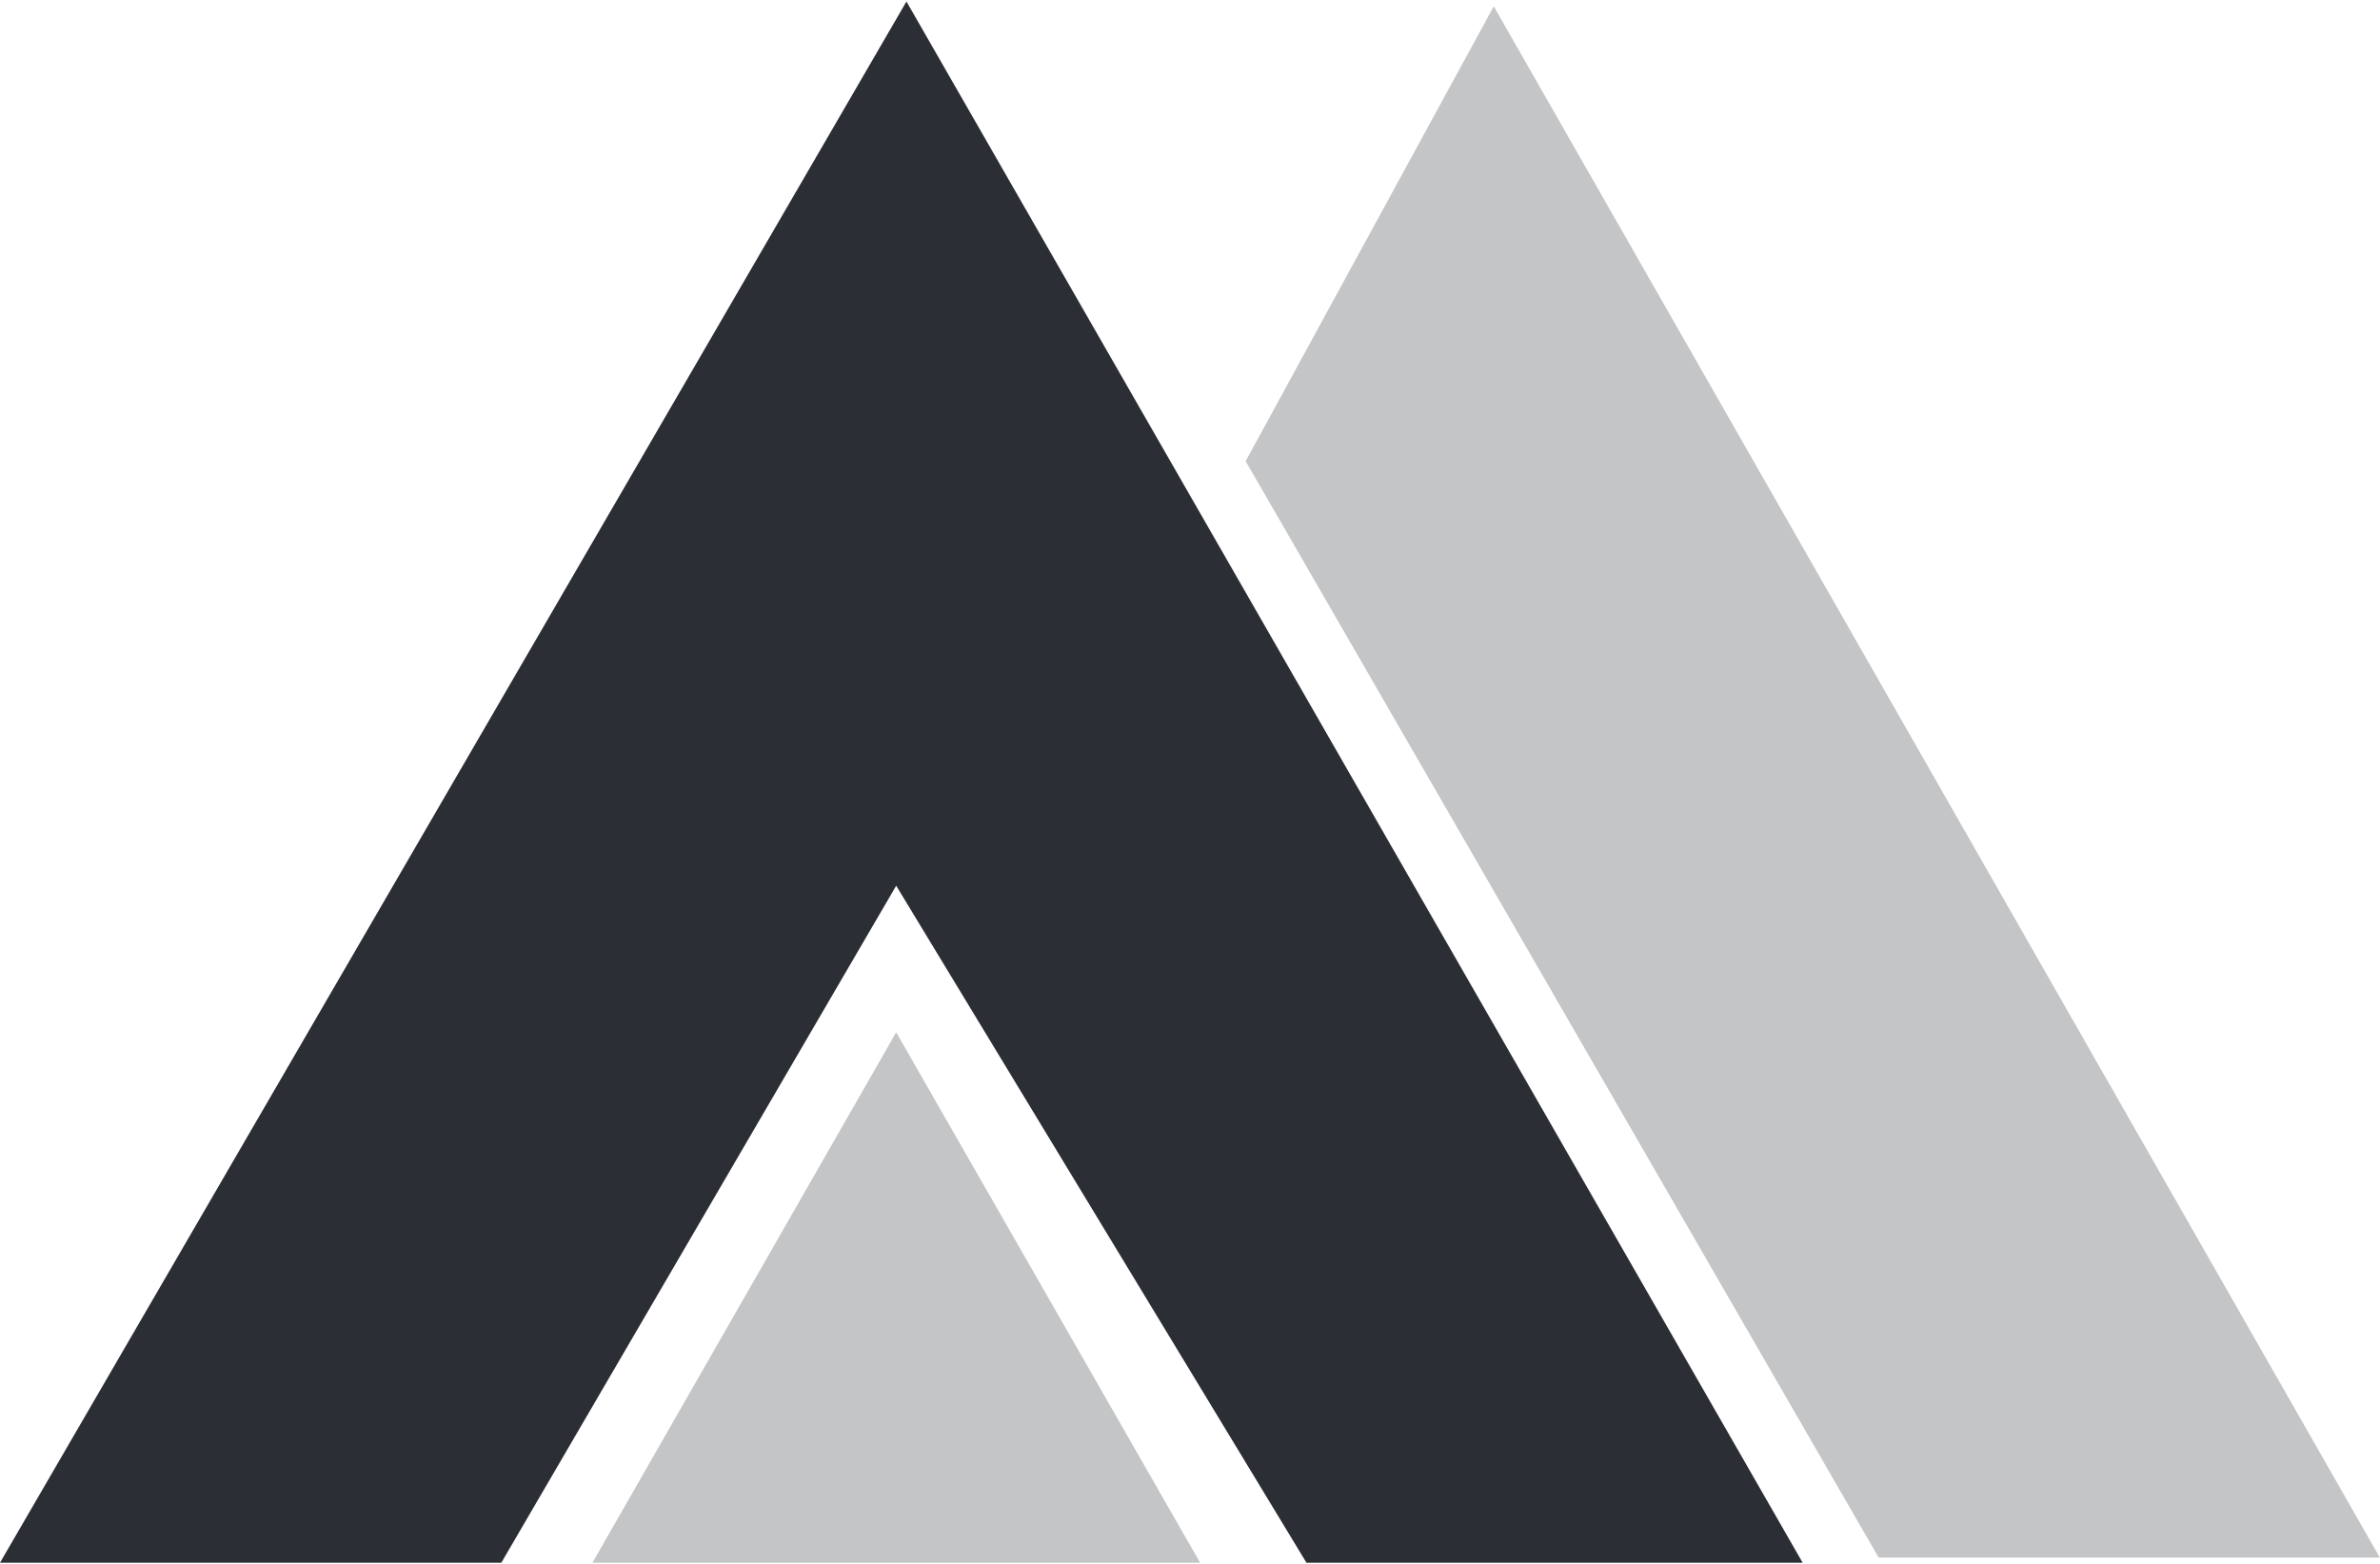
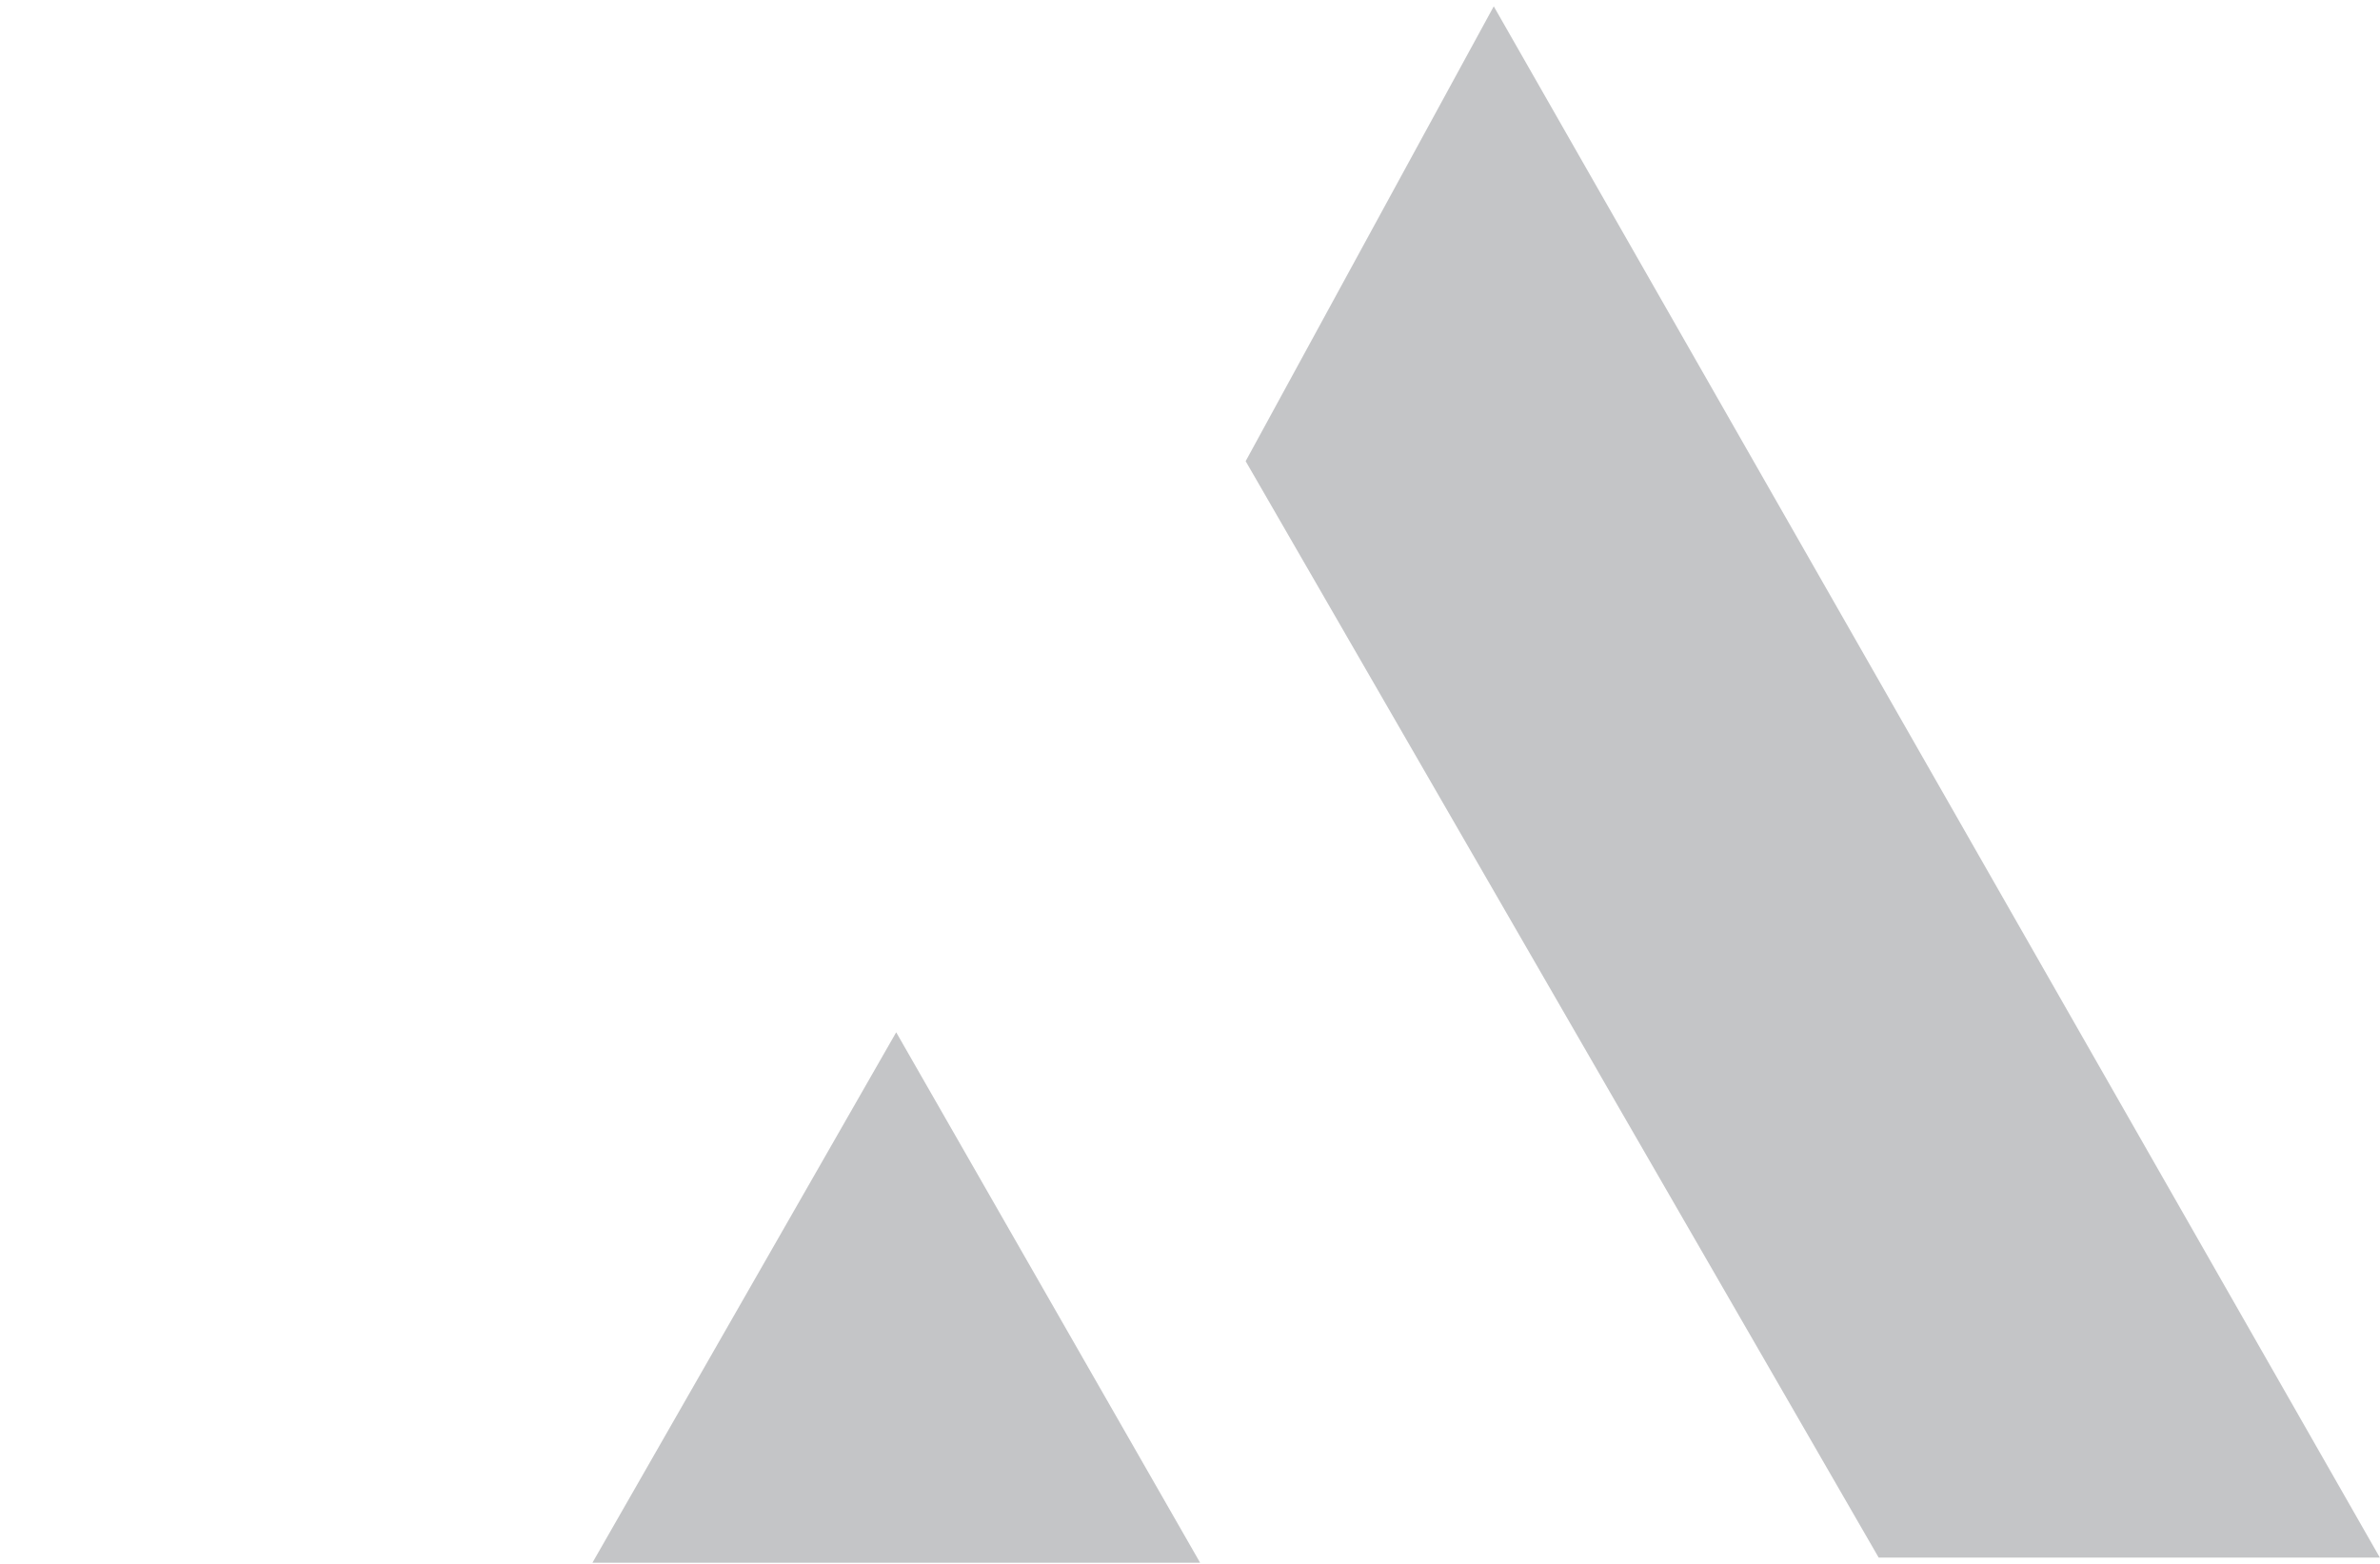
<svg xmlns="http://www.w3.org/2000/svg" version="1.2" viewBox="0 0 1578 1037" width="1578" height="1037">
  <title>esr281378-ew00373-2-pdf-svg</title>
  <style>
		.s0 { fill: #2c2e35 } 
		.s1 { fill: #c4c5c7 } 
	</style>
  <g id="Clip-Path: Page 1" clip-path="url(#cp1)">
    <g id="Page 1">
-       <path id="Path 2" class="s0" d="m601 1l-601 1035.2h332.4l261.8-448.9 272 448.9h329z" />
      <path id="Path 3" fill-rule="evenodd" class="s1" d="m392.8 1036.2h402.9l-201.5-351.7zm433.1-730.4l419.7 727h332.3l-587.5-1028.6z" />
    </g>
  </g>
</svg>